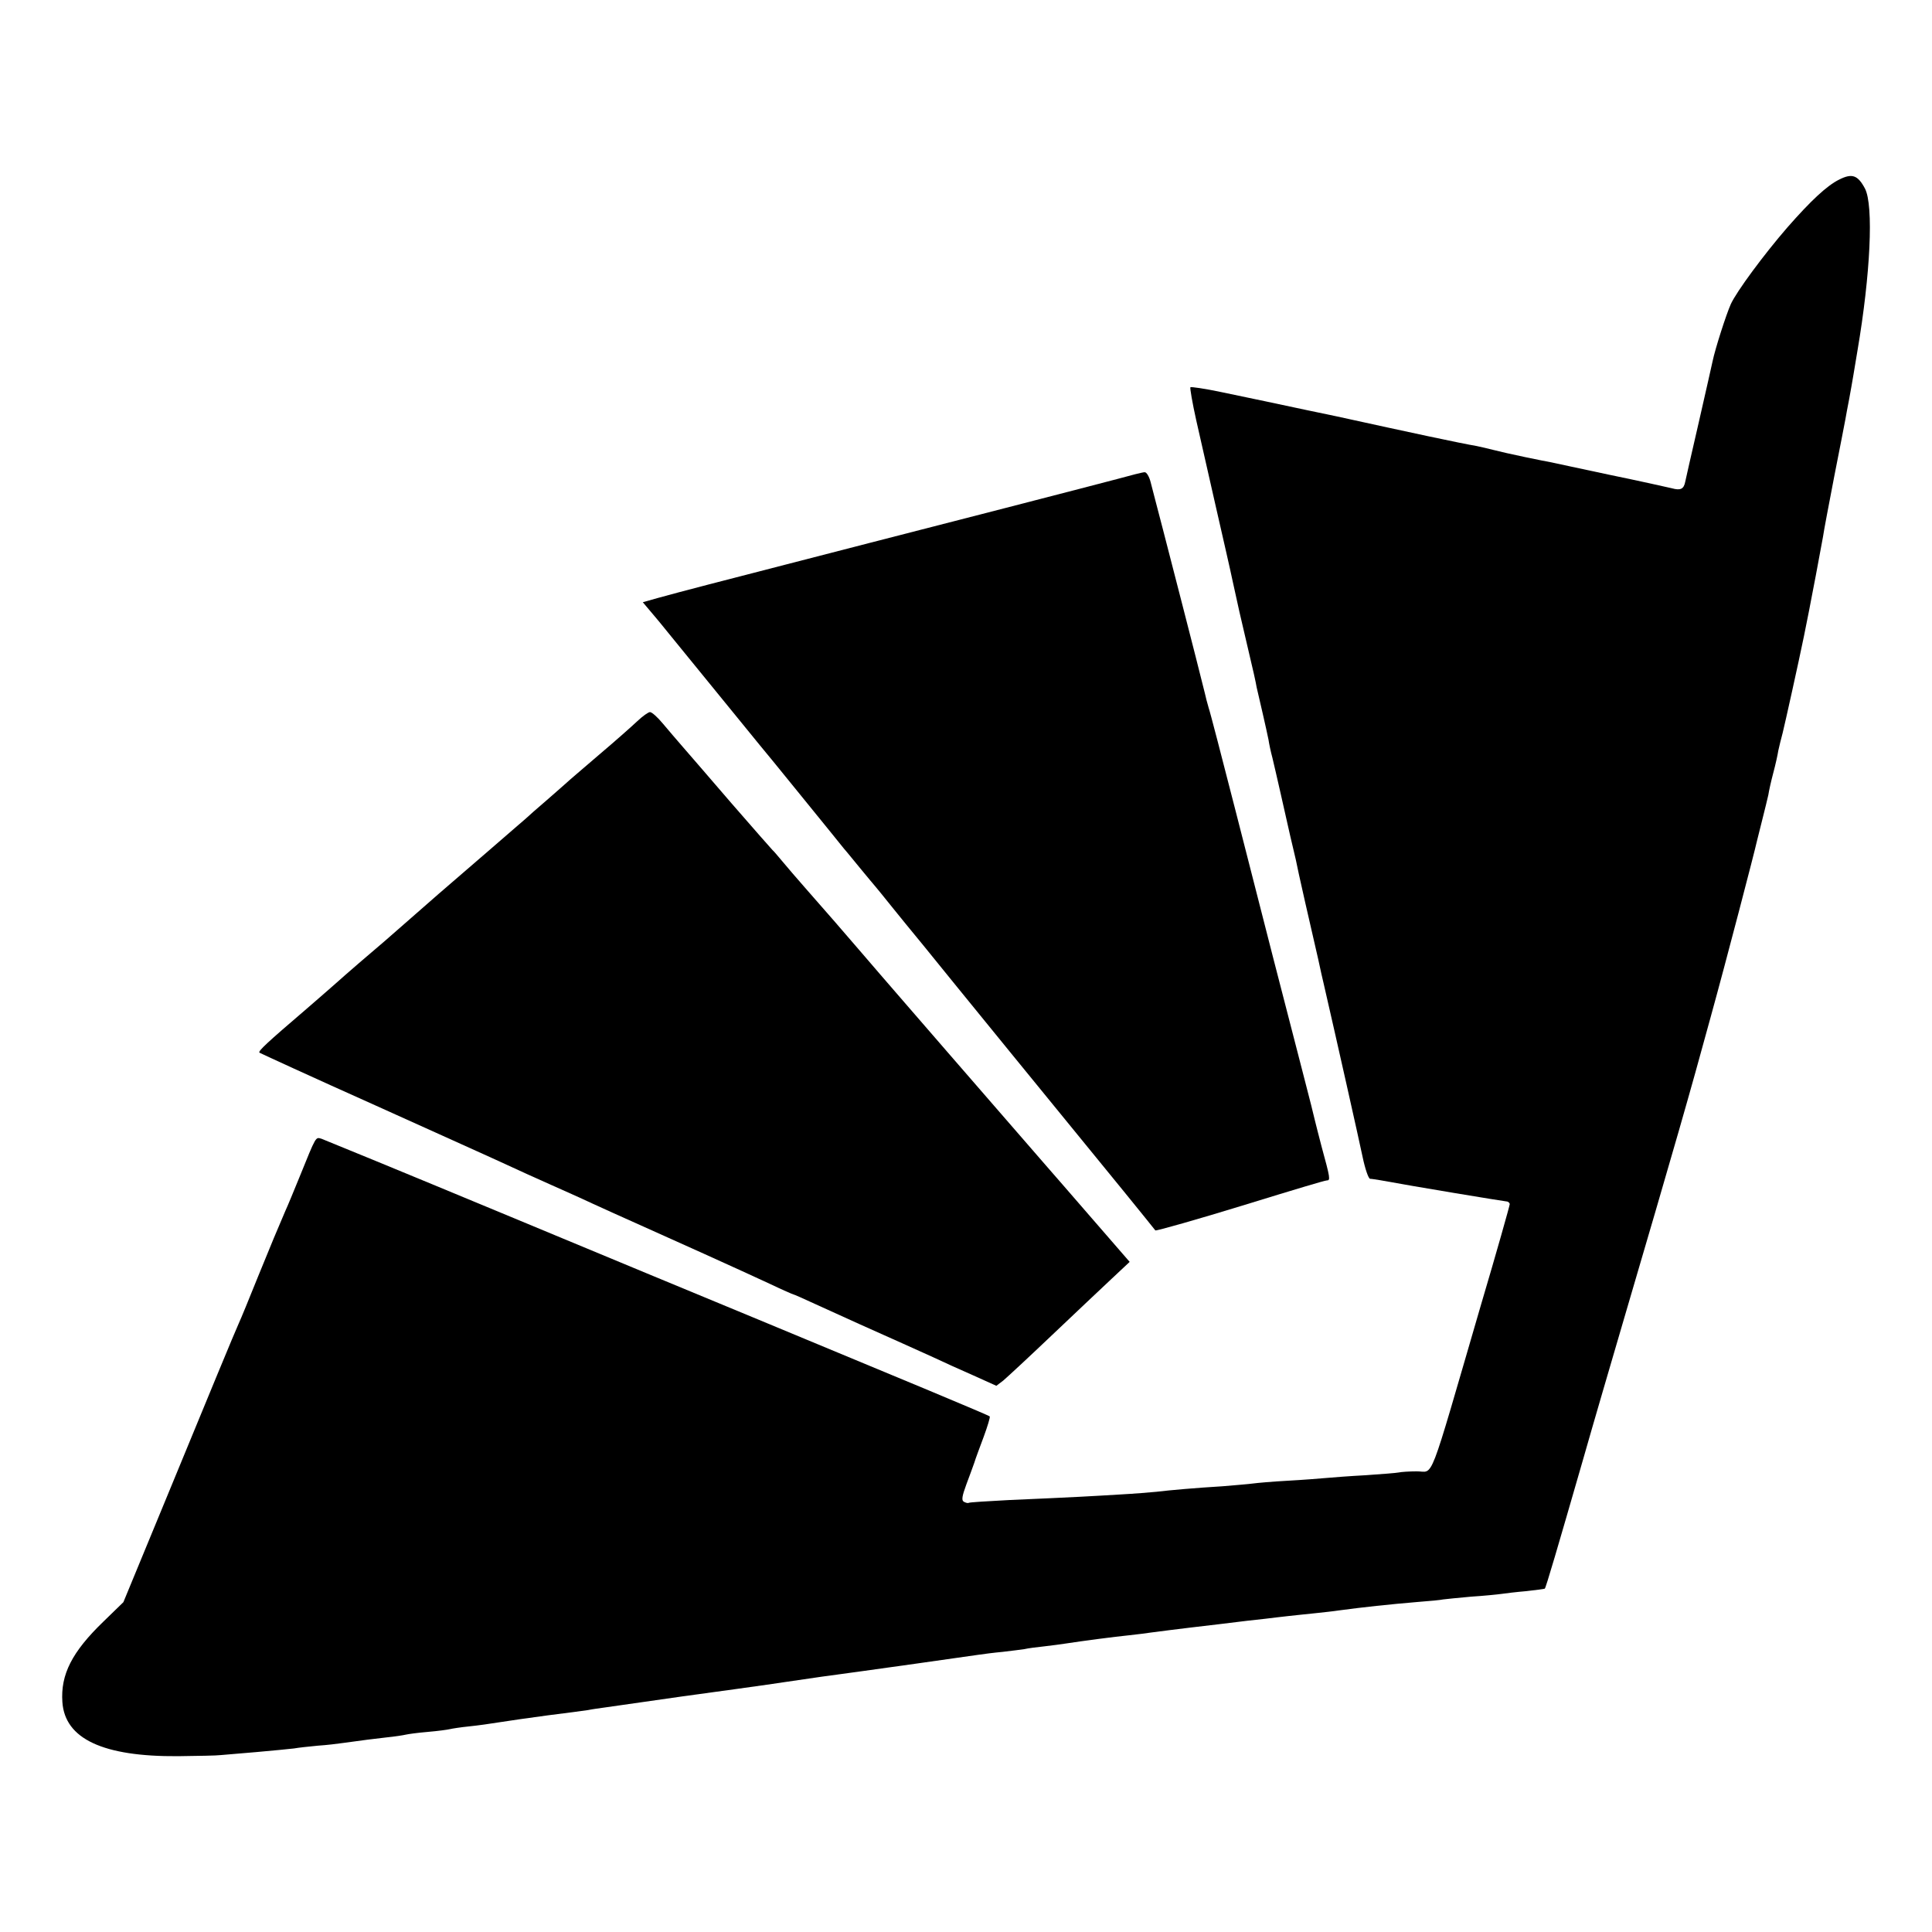
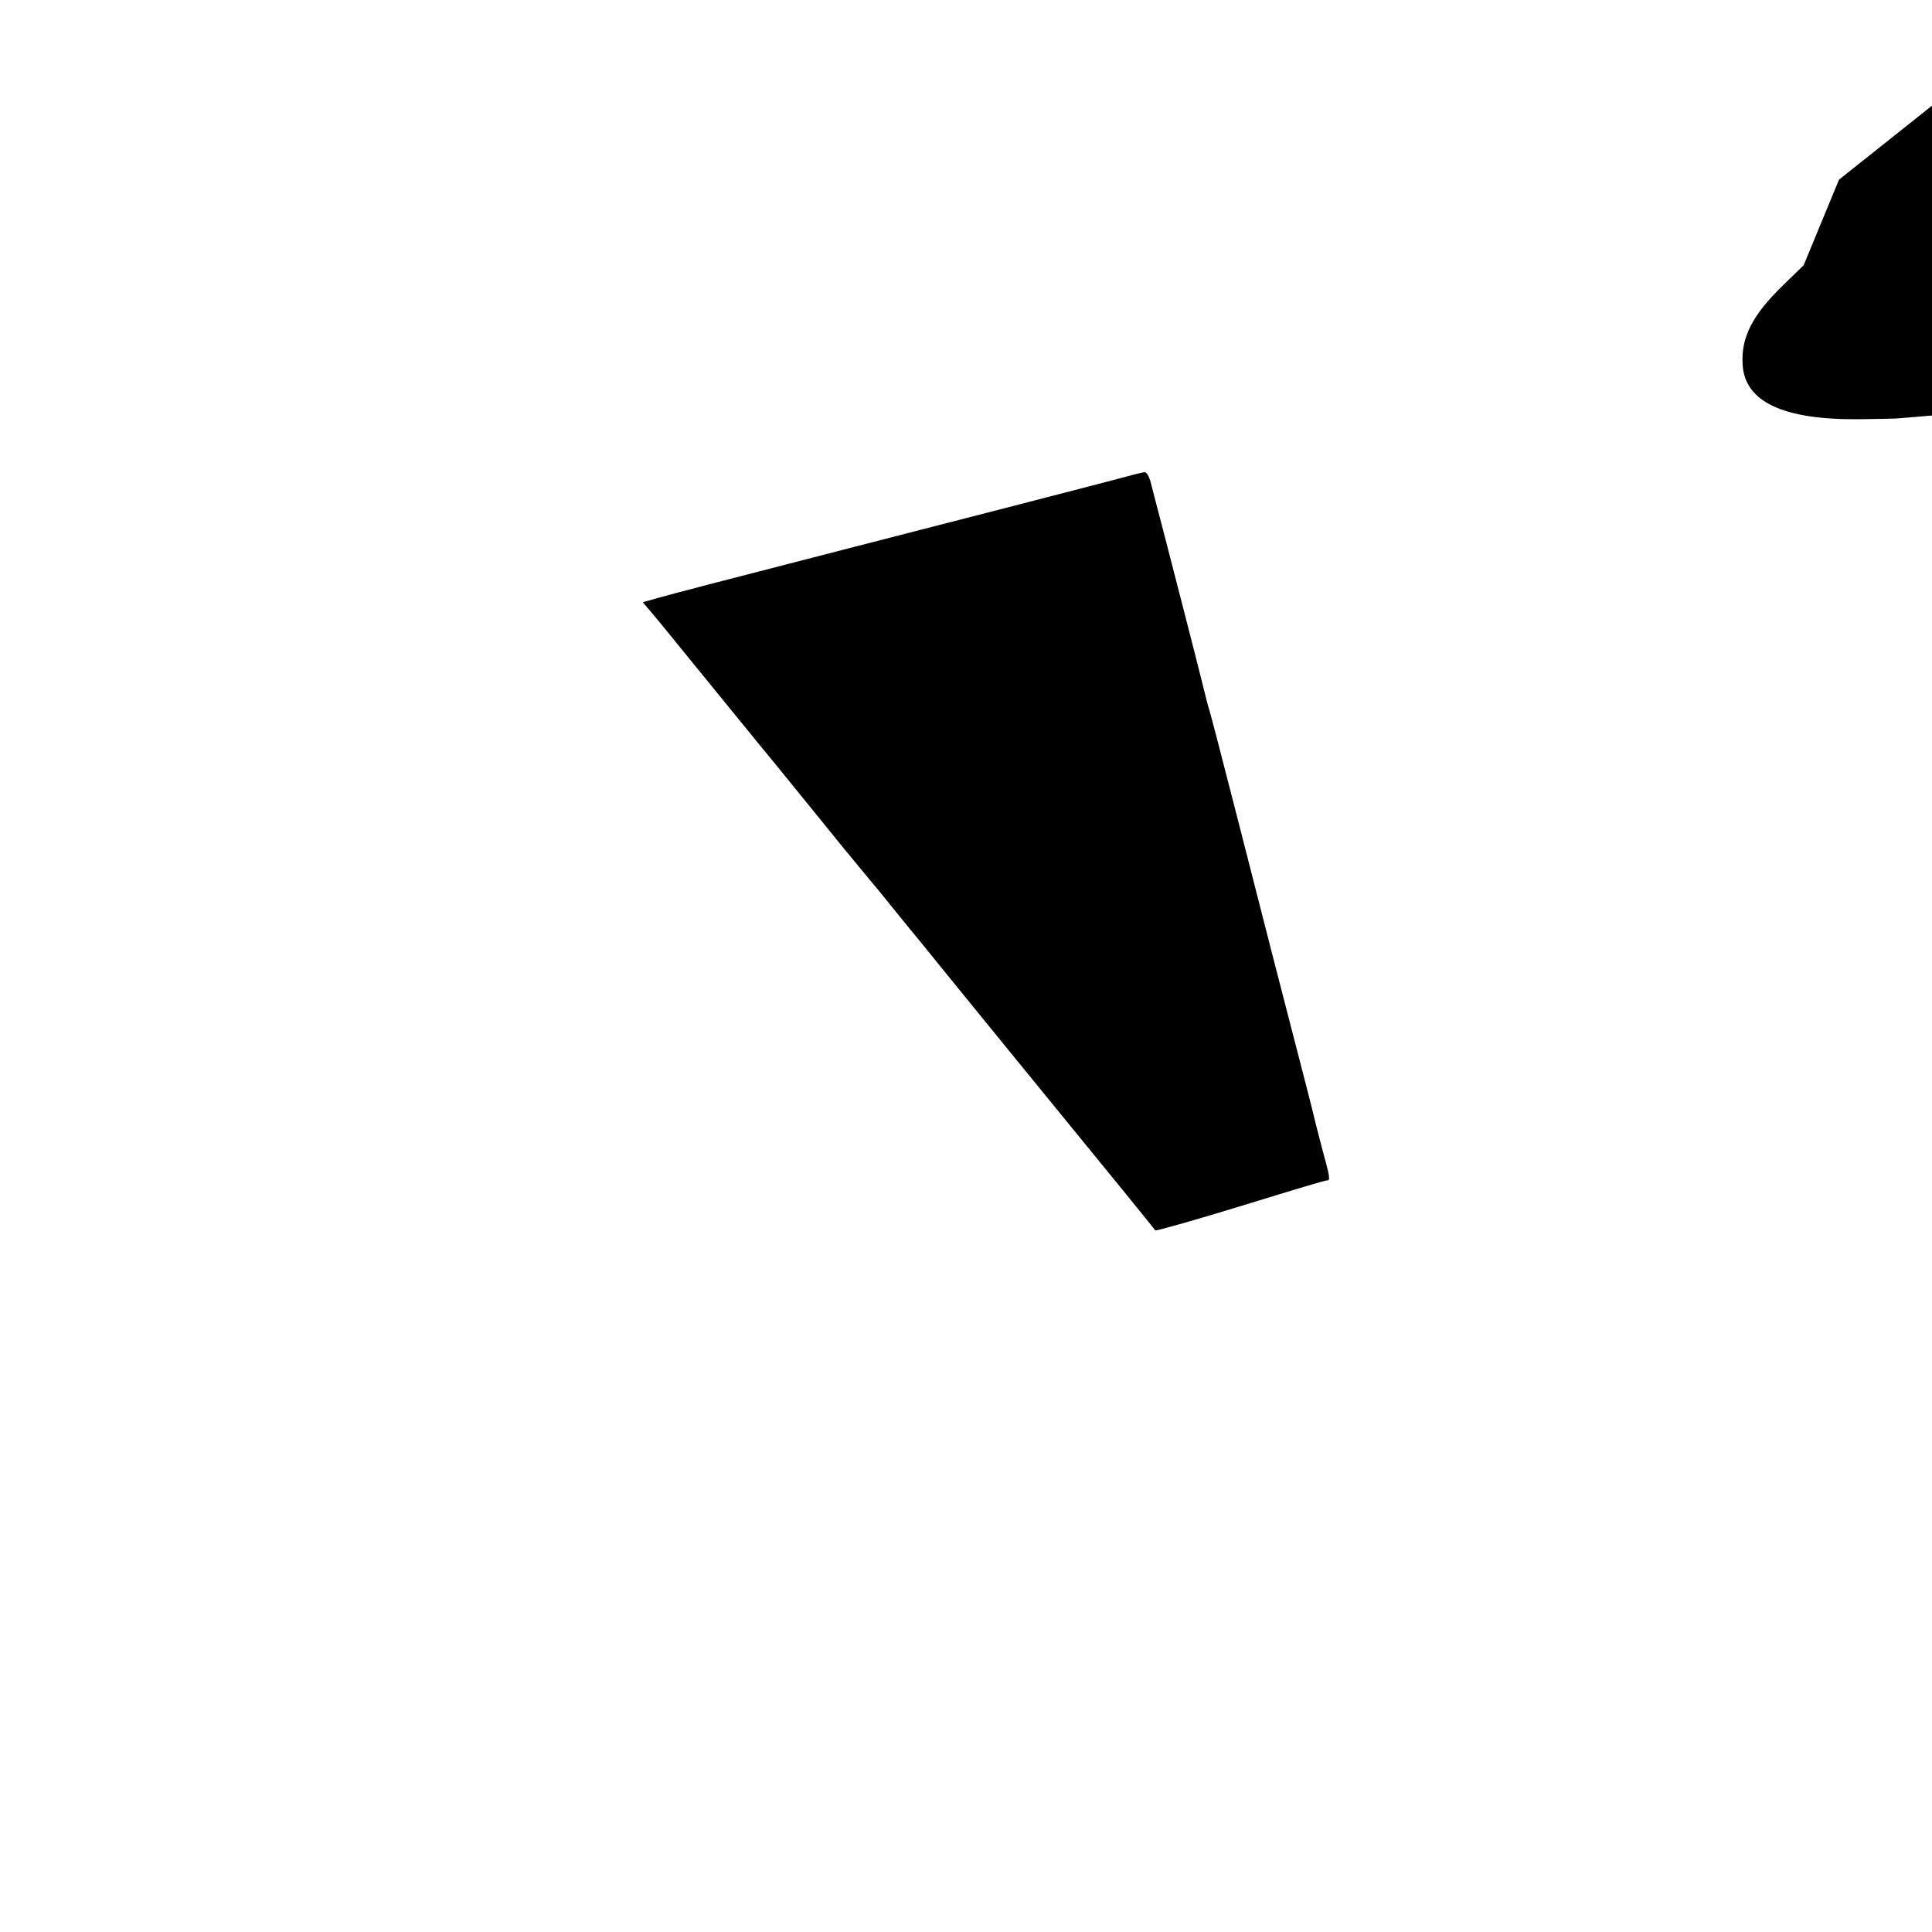
<svg xmlns="http://www.w3.org/2000/svg" version="1.0" width="700pt" height="700pt" viewBox="0 0 700 700" preserveAspectRatio="xMidYMid meet">
  <g transform="translate(0,700) scale(0.1,-0.1)" fill="#000000" stroke="none">
-     <path d="M6663 6349 c-44 -22 -102 -76 -187 -173 -85 -98 -184 -232 -205 -278 -17 -38 -57 -163 -66 -207 -2 -9 -24 -108 -50 -221 -26 -113 -48 -209 -49 -215 -5 -27 -17 -33 -49 -24 -17 4 -120 27 -227 49 -107 23 -202 43 -210 45 -8 1 -51 10 -95 19 -44 9 -96 21 -115 26 -19 5 -46 11 -60 14 -59 10 -241 49 -505 107 -49 10 -99 21 -110 23 -79 17 -226 48 -313 66 -57 12 -106 19 -109 17 -2 -3 7 -56 21 -119 14 -62 46 -203 71 -313 25 -110 53 -231 61 -270 24 -109 23 -107 58 -255 14 -58 27 -116 29 -130 3 -14 13 -56 22 -95 9 -38 18 -81 21 -95 2 -14 8 -43 14 -65 5 -22 19 -80 30 -130 11 -49 27 -119 35 -155 9 -36 17 -74 20 -85 2 -11 17 -81 34 -155 17 -74 38 -166 47 -205 8 -38 17 -77 19 -85 47 -204 130 -574 142 -632 9 -43 21 -78 27 -79 6 0 22 -3 36 -5 124 -23 440 -75 458 -77 6 0 12 -5 12 -10 0 -5 -47 -172 -106 -371 -193 -662 -167 -596 -231 -597 -27 0 -56 -2 -65 -4 -9 -2 -63 -6 -120 -10 -57 -3 -121 -8 -143 -10 -22 -2 -85 -7 -140 -10 -55 -3 -111 -8 -125 -10 -14 -2 -63 -6 -110 -10 -99 -6 -190 -14 -240 -20 -19 -2 -80 -7 -135 -10 -101 -6 -147 -9 -400 -20 -76 -4 -142 -8 -145 -10 -3 -2 -11 0 -18 4 -9 5 -6 21 9 62 11 29 24 65 29 79 4 14 20 56 34 94 14 38 24 71 22 74 -5 5 -306 130 -841 352 -170 70 -591 245 -935 388 -344 143 -634 262 -645 266 -22 6 -18 14 -80 -139 -20 -49 -43 -105 -51 -122 -34 -79 -45 -106 -99 -238 -31 -77 -62 -153 -70 -170 -15 -33 -98 -234 -290 -700 l-128 -310 -72 -70 c-114 -110 -156 -192 -149 -292 9 -133 147 -198 419 -196 72 1 141 2 155 4 14 1 72 6 130 11 57 5 118 11 135 13 16 3 55 7 86 10 31 2 73 7 93 10 80 11 103 14 156 20 30 3 62 8 70 10 8 2 44 7 80 10 36 3 72 8 80 10 8 2 40 7 70 10 30 3 80 10 110 15 30 5 109 16 175 25 66 8 131 17 145 19 14 3 43 7 65 10 22 3 85 12 140 20 55 8 118 17 140 20 60 8 336 46 365 51 27 4 94 14 137 20 158 21 553 77 572 80 14 2 51 7 84 10 32 4 68 8 79 10 12 3 44 7 72 10 28 3 62 8 76 10 65 10 180 25 230 30 30 3 66 8 80 10 14 2 45 6 70 9 25 3 104 13 175 21 72 9 148 18 170 20 22 3 60 7 85 10 25 3 68 7 95 10 28 3 66 7 85 10 89 12 182 22 289 31 41 3 82 7 90 9 9 1 54 6 101 10 47 3 96 8 110 10 14 2 54 7 90 10 36 4 66 8 67 9 4 3 47 150 137 462 41 144 105 362 141 485 198 674 246 842 323 1124 57 206 160 602 167 635 2 8 11 44 20 80 9 36 19 76 22 90 2 14 10 50 18 80 8 30 16 66 18 80 3 14 10 43 16 65 8 32 58 257 77 350 2 11 6 31 9 45 3 14 7 36 10 50 3 14 13 70 24 125 10 55 22 118 26 140 3 22 22 121 41 220 20 99 37 191 40 205 2 14 9 48 14 75 5 28 12 66 15 85 3 19 10 60 15 90 47 276 59 526 27 587 -26 49 -47 56 -94 32z" />
+     <path d="M6663 6349 l-128 -310 -72 -70 c-114 -110 -156 -192 -149 -292 9 -133 147 -198 419 -196 72 1 141 2 155 4 14 1 72 6 130 11 57 5 118 11 135 13 16 3 55 7 86 10 31 2 73 7 93 10 80 11 103 14 156 20 30 3 62 8 70 10 8 2 44 7 80 10 36 3 72 8 80 10 8 2 40 7 70 10 30 3 80 10 110 15 30 5 109 16 175 25 66 8 131 17 145 19 14 3 43 7 65 10 22 3 85 12 140 20 55 8 118 17 140 20 60 8 336 46 365 51 27 4 94 14 137 20 158 21 553 77 572 80 14 2 51 7 84 10 32 4 68 8 79 10 12 3 44 7 72 10 28 3 62 8 76 10 65 10 180 25 230 30 30 3 66 8 80 10 14 2 45 6 70 9 25 3 104 13 175 21 72 9 148 18 170 20 22 3 60 7 85 10 25 3 68 7 95 10 28 3 66 7 85 10 89 12 182 22 289 31 41 3 82 7 90 9 9 1 54 6 101 10 47 3 96 8 110 10 14 2 54 7 90 10 36 4 66 8 67 9 4 3 47 150 137 462 41 144 105 362 141 485 198 674 246 842 323 1124 57 206 160 602 167 635 2 8 11 44 20 80 9 36 19 76 22 90 2 14 10 50 18 80 8 30 16 66 18 80 3 14 10 43 16 65 8 32 58 257 77 350 2 11 6 31 9 45 3 14 7 36 10 50 3 14 13 70 24 125 10 55 22 118 26 140 3 22 22 121 41 220 20 99 37 191 40 205 2 14 9 48 14 75 5 28 12 66 15 85 3 19 10 60 15 90 47 276 59 526 27 587 -26 49 -47 56 -94 32z" />
    <path d="M4050 5265 c-47 -12 -229 -60 -405 -105 -176 -45 -396 -102 -490 -126 -93 -24 -233 -60 -310 -80 -77 -20 -201 -52 -275 -71 -74 -19 -159 -42 -188 -50 l-53 -15 43 -51 c24 -28 48 -59 55 -67 10 -12 285 -350 326 -400 7 -8 75 -91 151 -185 76 -93 145 -179 154 -190 10 -11 37 -45 62 -75 25 -30 47 -57 50 -60 3 -3 32 -39 65 -80 33 -41 65 -80 70 -86 6 -7 24 -29 41 -50 65 -81 586 -720 602 -739 17 -20 234 -287 238 -293 2 -3 166 44 309 88 218 67 302 92 312 93 14 0 13 7 -19 124 -10 40 -21 80 -23 90 -2 10 -22 90 -45 178 -61 235 -146 565 -244 950 -48 187 -91 354 -97 371 -5 17 -11 40 -13 50 -4 17 -37 149 -152 594 -19 74 -40 152 -45 173 -5 20 -15 37 -22 36 -7 0 -50 -11 -97 -24z" />
-     <path d="M2309 4387 c-19 -18 -81 -73 -139 -122 -58 -50 -110 -94 -116 -100 -6 -5 -39 -35 -74 -65 -35 -30 -68 -59 -74 -65 -6 -5 -76 -66 -156 -135 -161 -139 -179 -154 -265 -230 -76 -67 -105 -92 -185 -160 -35 -30 -71 -62 -80 -70 -9 -8 -58 -51 -109 -95 -146 -125 -176 -153 -171 -159 3 -2 192 -89 420 -191 228 -103 444 -200 480 -217 36 -17 103 -47 150 -68 47 -21 117 -52 155 -70 39 -18 108 -49 155 -70 117 -52 387 -174 488 -221 46 -22 85 -39 87 -39 2 0 36 -15 77 -34 40 -18 114 -52 163 -74 130 -58 192 -86 265 -119 36 -17 102 -47 148 -67 l82 -37 25 19 c13 11 93 85 177 165 84 80 182 172 217 205 l64 60 -138 159 c-75 87 -147 169 -159 183 -12 14 -86 99 -165 190 -79 91 -165 190 -191 220 -26 30 -96 111 -156 180 -60 69 -134 155 -164 190 -67 78 -125 145 -200 230 -32 36 -70 81 -86 100 -16 19 -31 37 -35 40 -3 3 -70 79 -149 170 -78 91 -158 183 -177 205 -19 22 -51 59 -71 83 -19 23 -40 42 -47 42 -6 0 -27 -15 -46 -33z" />
  </g>
</svg>